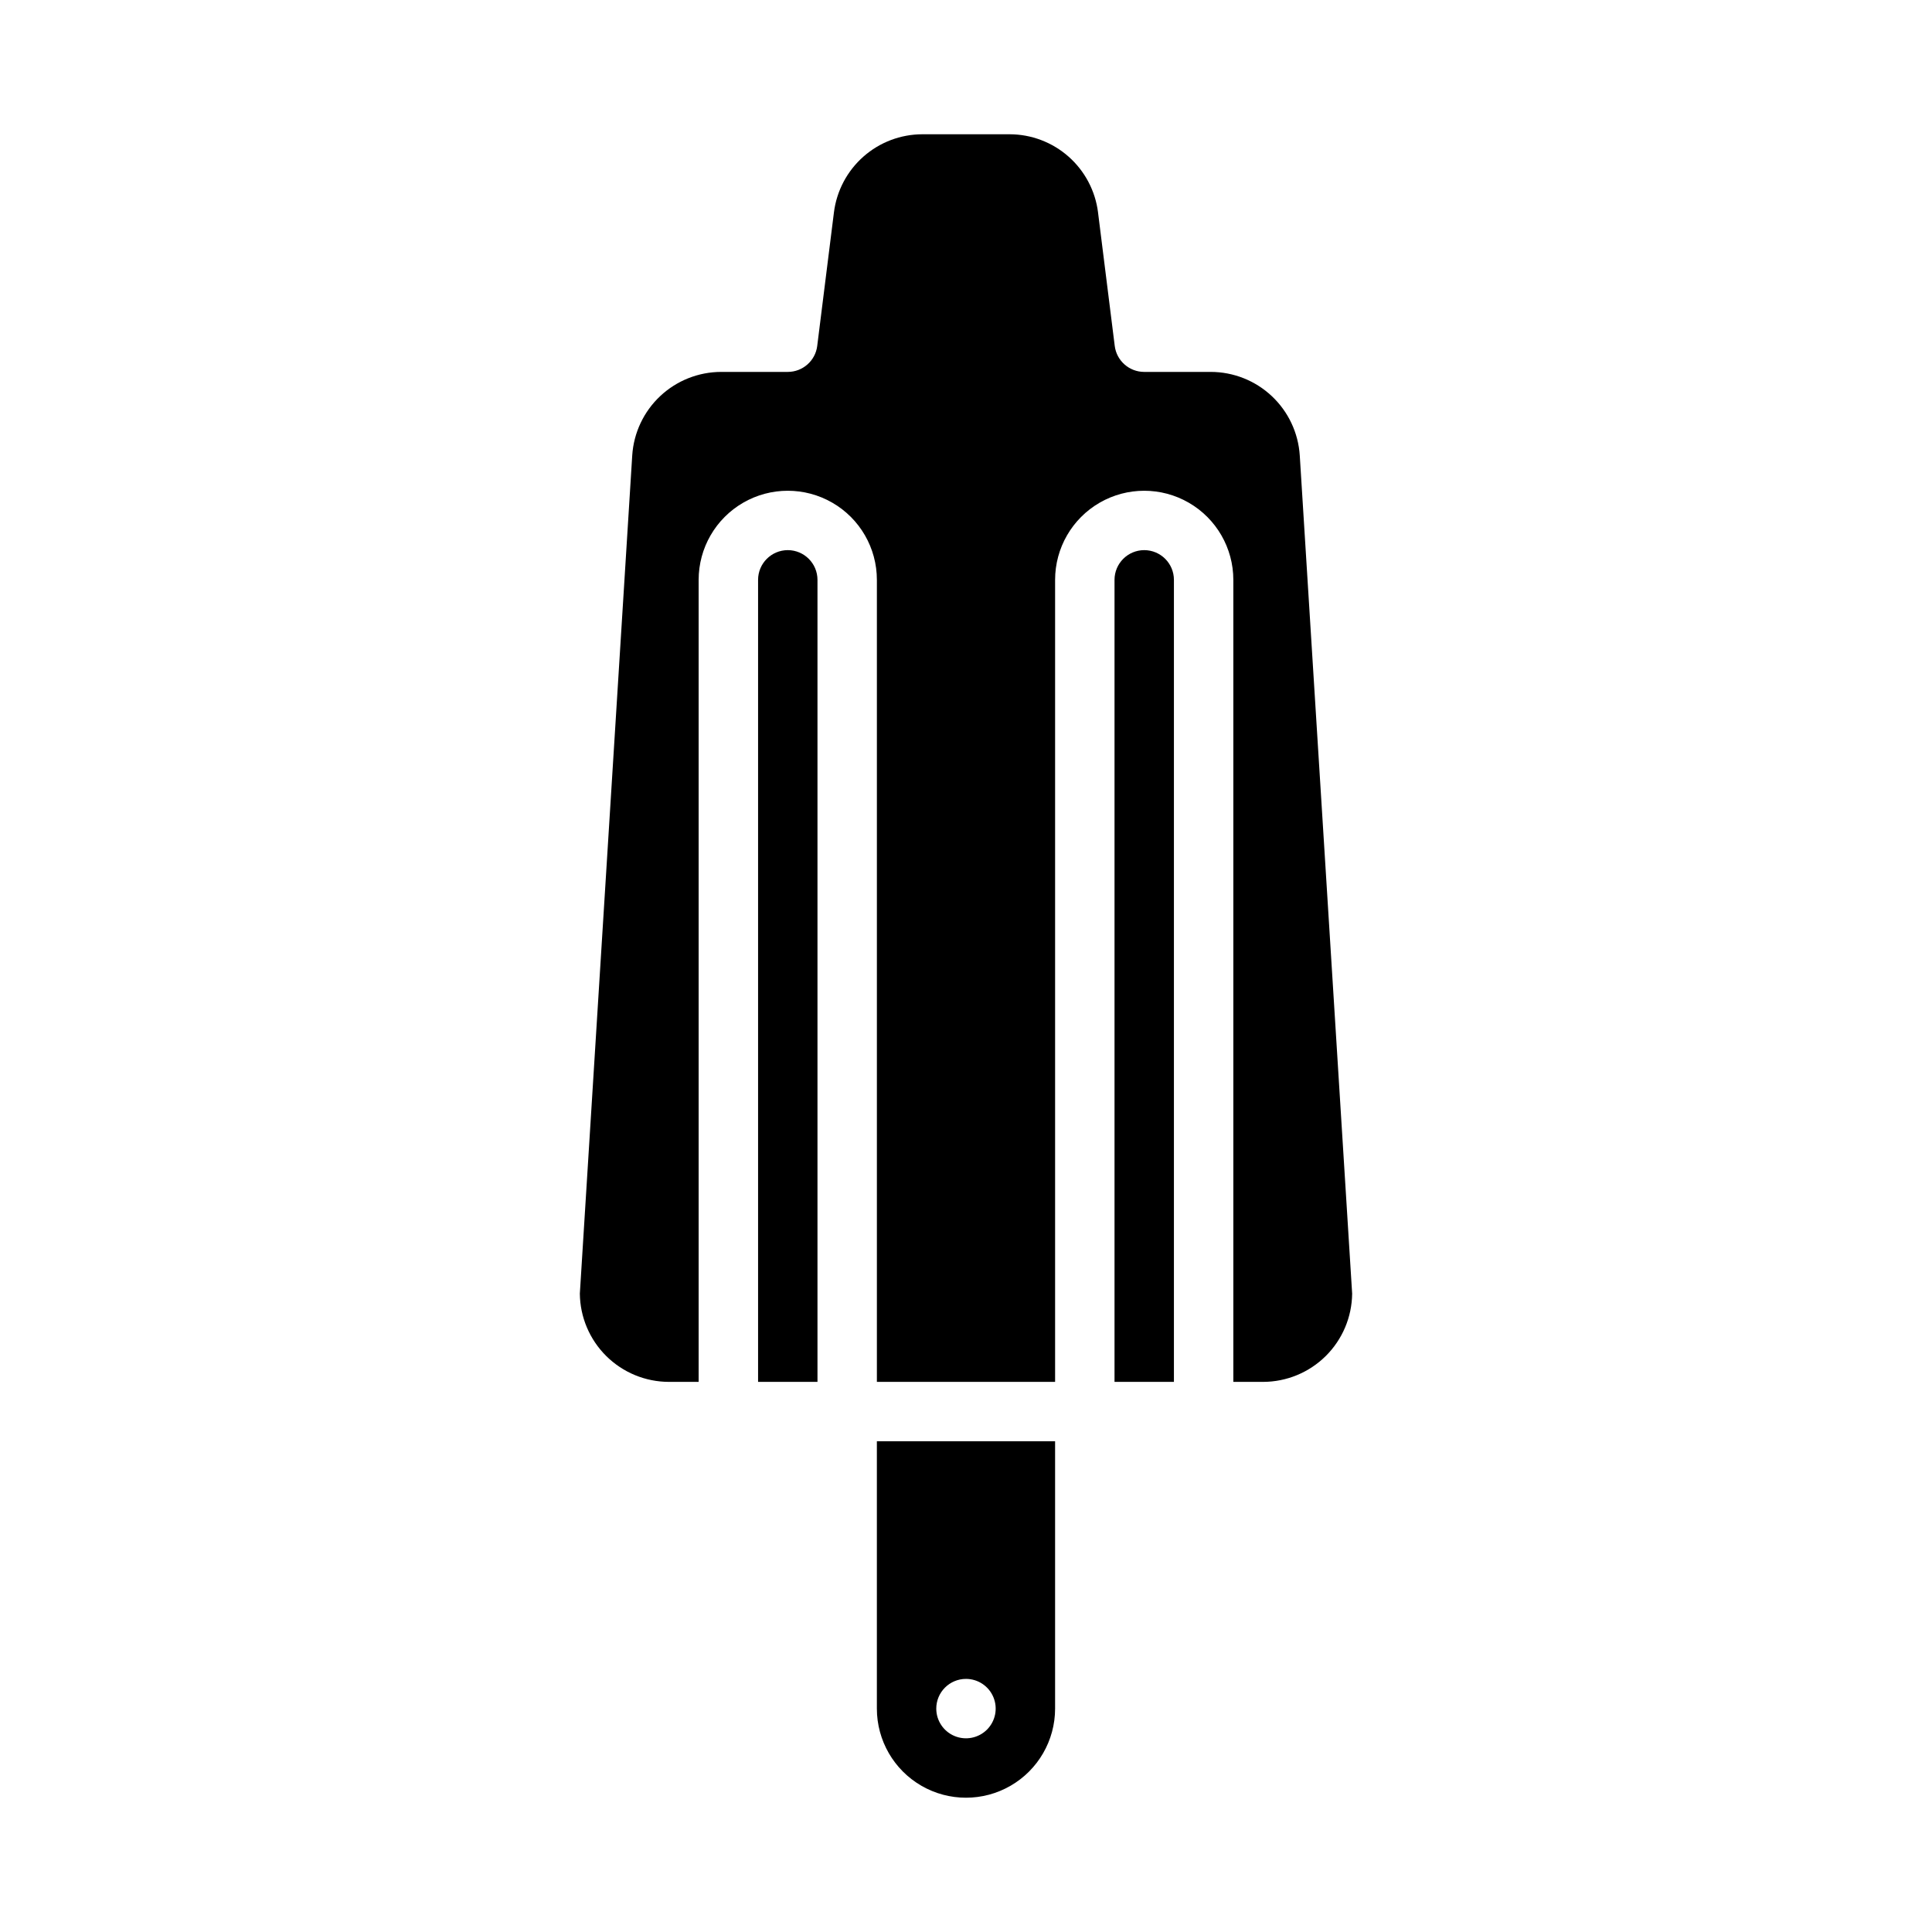
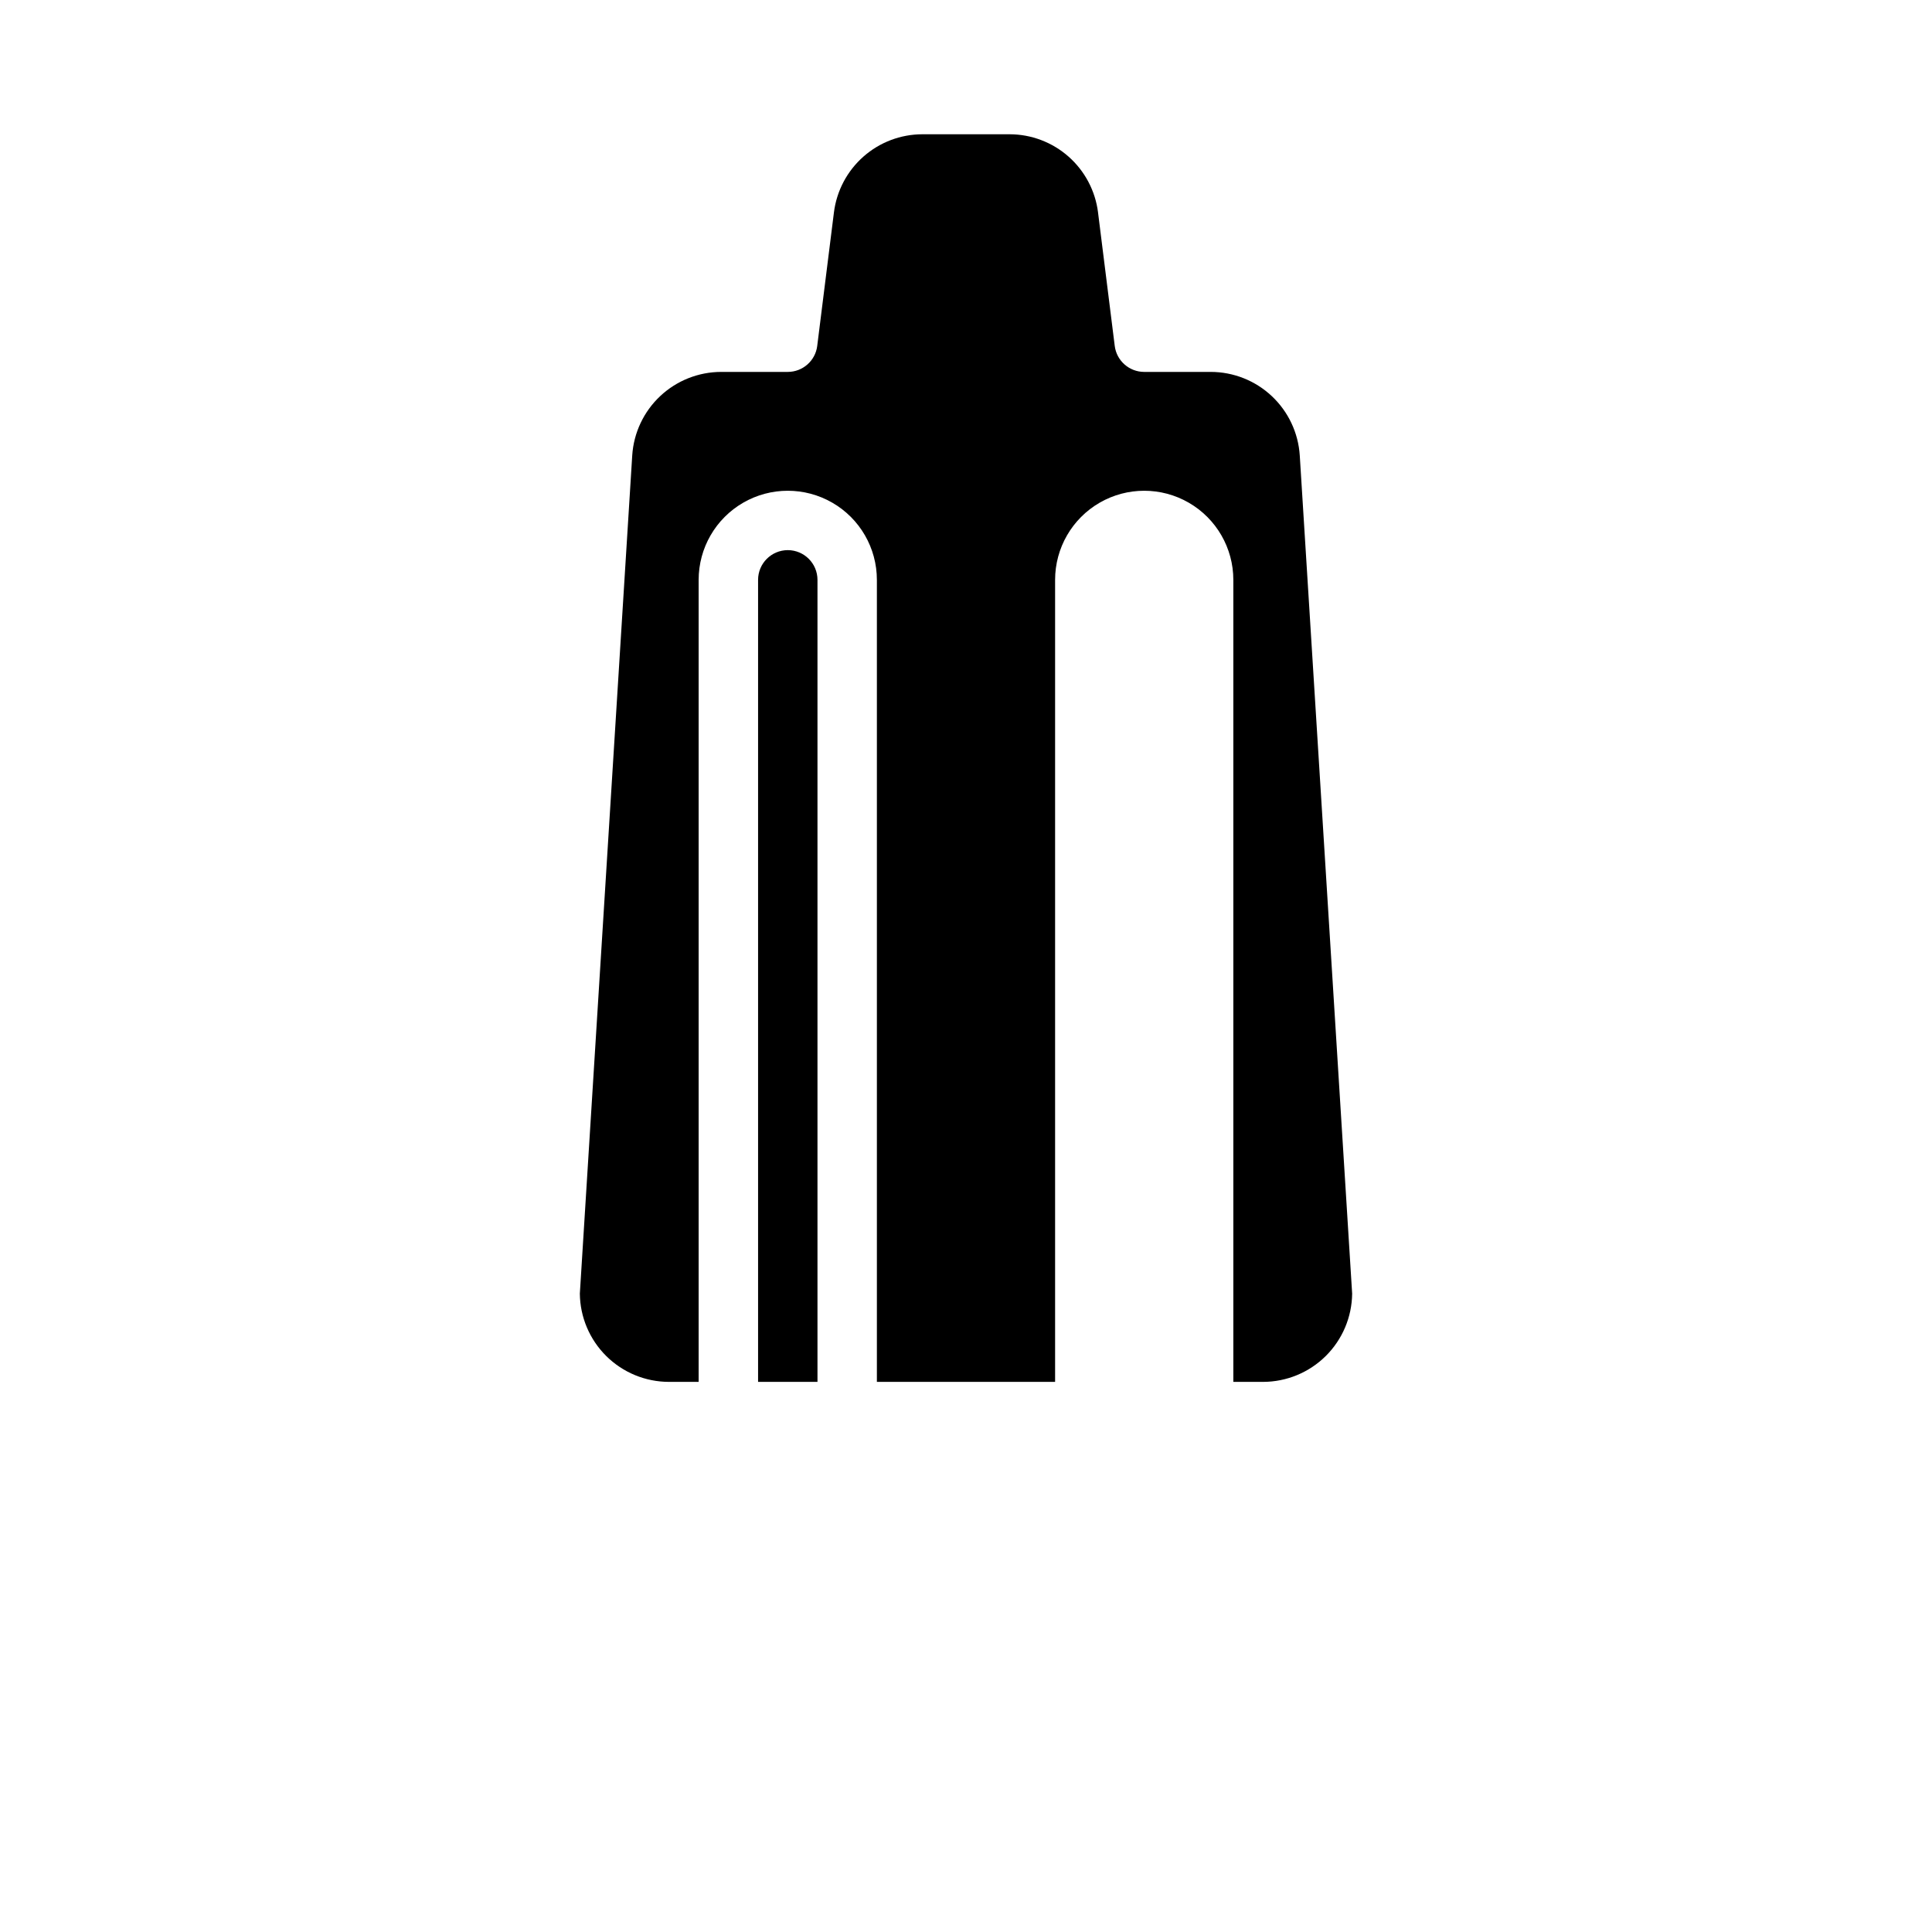
<svg xmlns="http://www.w3.org/2000/svg" fill="#000000" width="800px" height="800px" version="1.1" viewBox="144 144 512 512">
  <g>
    <path d="m352.77 289.79c-4.344 0.008-7.867 3.527-7.871 7.875v212.54h15.742v-212.54c-0.004-4.348-3.523-7.867-7.871-7.875z" />
-     <path d="m447.23 289.79c-4.344 0.008-7.867 3.527-7.871 7.875v212.54h15.742v-212.54c-0.004-4.348-3.523-7.867-7.871-7.875z" />
    <path d="m464.88 242.56h-17.652c-3.969 0-7.32-2.957-7.812-6.894l-4.43-35.395h0.004c-0.723-5.707-3.5-10.957-7.812-14.766s-9.863-5.914-15.617-5.922h-23.125c-5.754 0.008-11.309 2.113-15.621 5.922s-7.09 9.055-7.812 14.766l-4.43 35.395h0.004c-0.492 3.938-3.844 6.894-7.812 6.894h-17.648c-6.008 0.008-11.785 2.301-16.16 6.414-4.375 4.109-7.027 9.734-7.41 15.727l-13.883 222.12c0.066 6.223 2.582 12.168 7.004 16.547 4.418 4.375 10.387 6.836 16.609 6.844h7.871v-212.54c0-8.438 4.504-16.234 11.809-20.453 7.309-4.219 16.309-4.219 23.617 0 7.309 4.219 11.809 12.016 11.809 20.453v212.54h47.23v-212.54c0-8.438 4.504-16.234 11.809-20.453 7.309-4.219 16.309-4.219 23.617 0 7.305 4.219 11.809 12.016 11.809 20.453v212.54h7.871c6.223-0.008 12.191-2.469 16.613-6.844 4.418-4.379 6.938-10.324 7.004-16.547l-13.883-222.12c-0.387-5.992-3.035-11.617-7.414-15.727-4.375-4.113-10.152-6.406-16.156-6.414z" />
-     <path d="m376.38 596.8c0 8.434 4.5 16.23 11.809 20.449 7.305 4.219 16.309 4.219 23.613 0 7.309-4.219 11.809-12.016 11.809-20.449v-70.852h-47.23zm23.617-7.871v-0.004c3.184 0 6.055 1.918 7.269 4.859 1.219 2.941 0.547 6.328-1.703 8.582-2.254 2.25-5.641 2.922-8.582 1.703s-4.859-4.086-4.859-7.269c0-4.348 3.527-7.875 7.875-7.875z" />
  </g>
</svg>